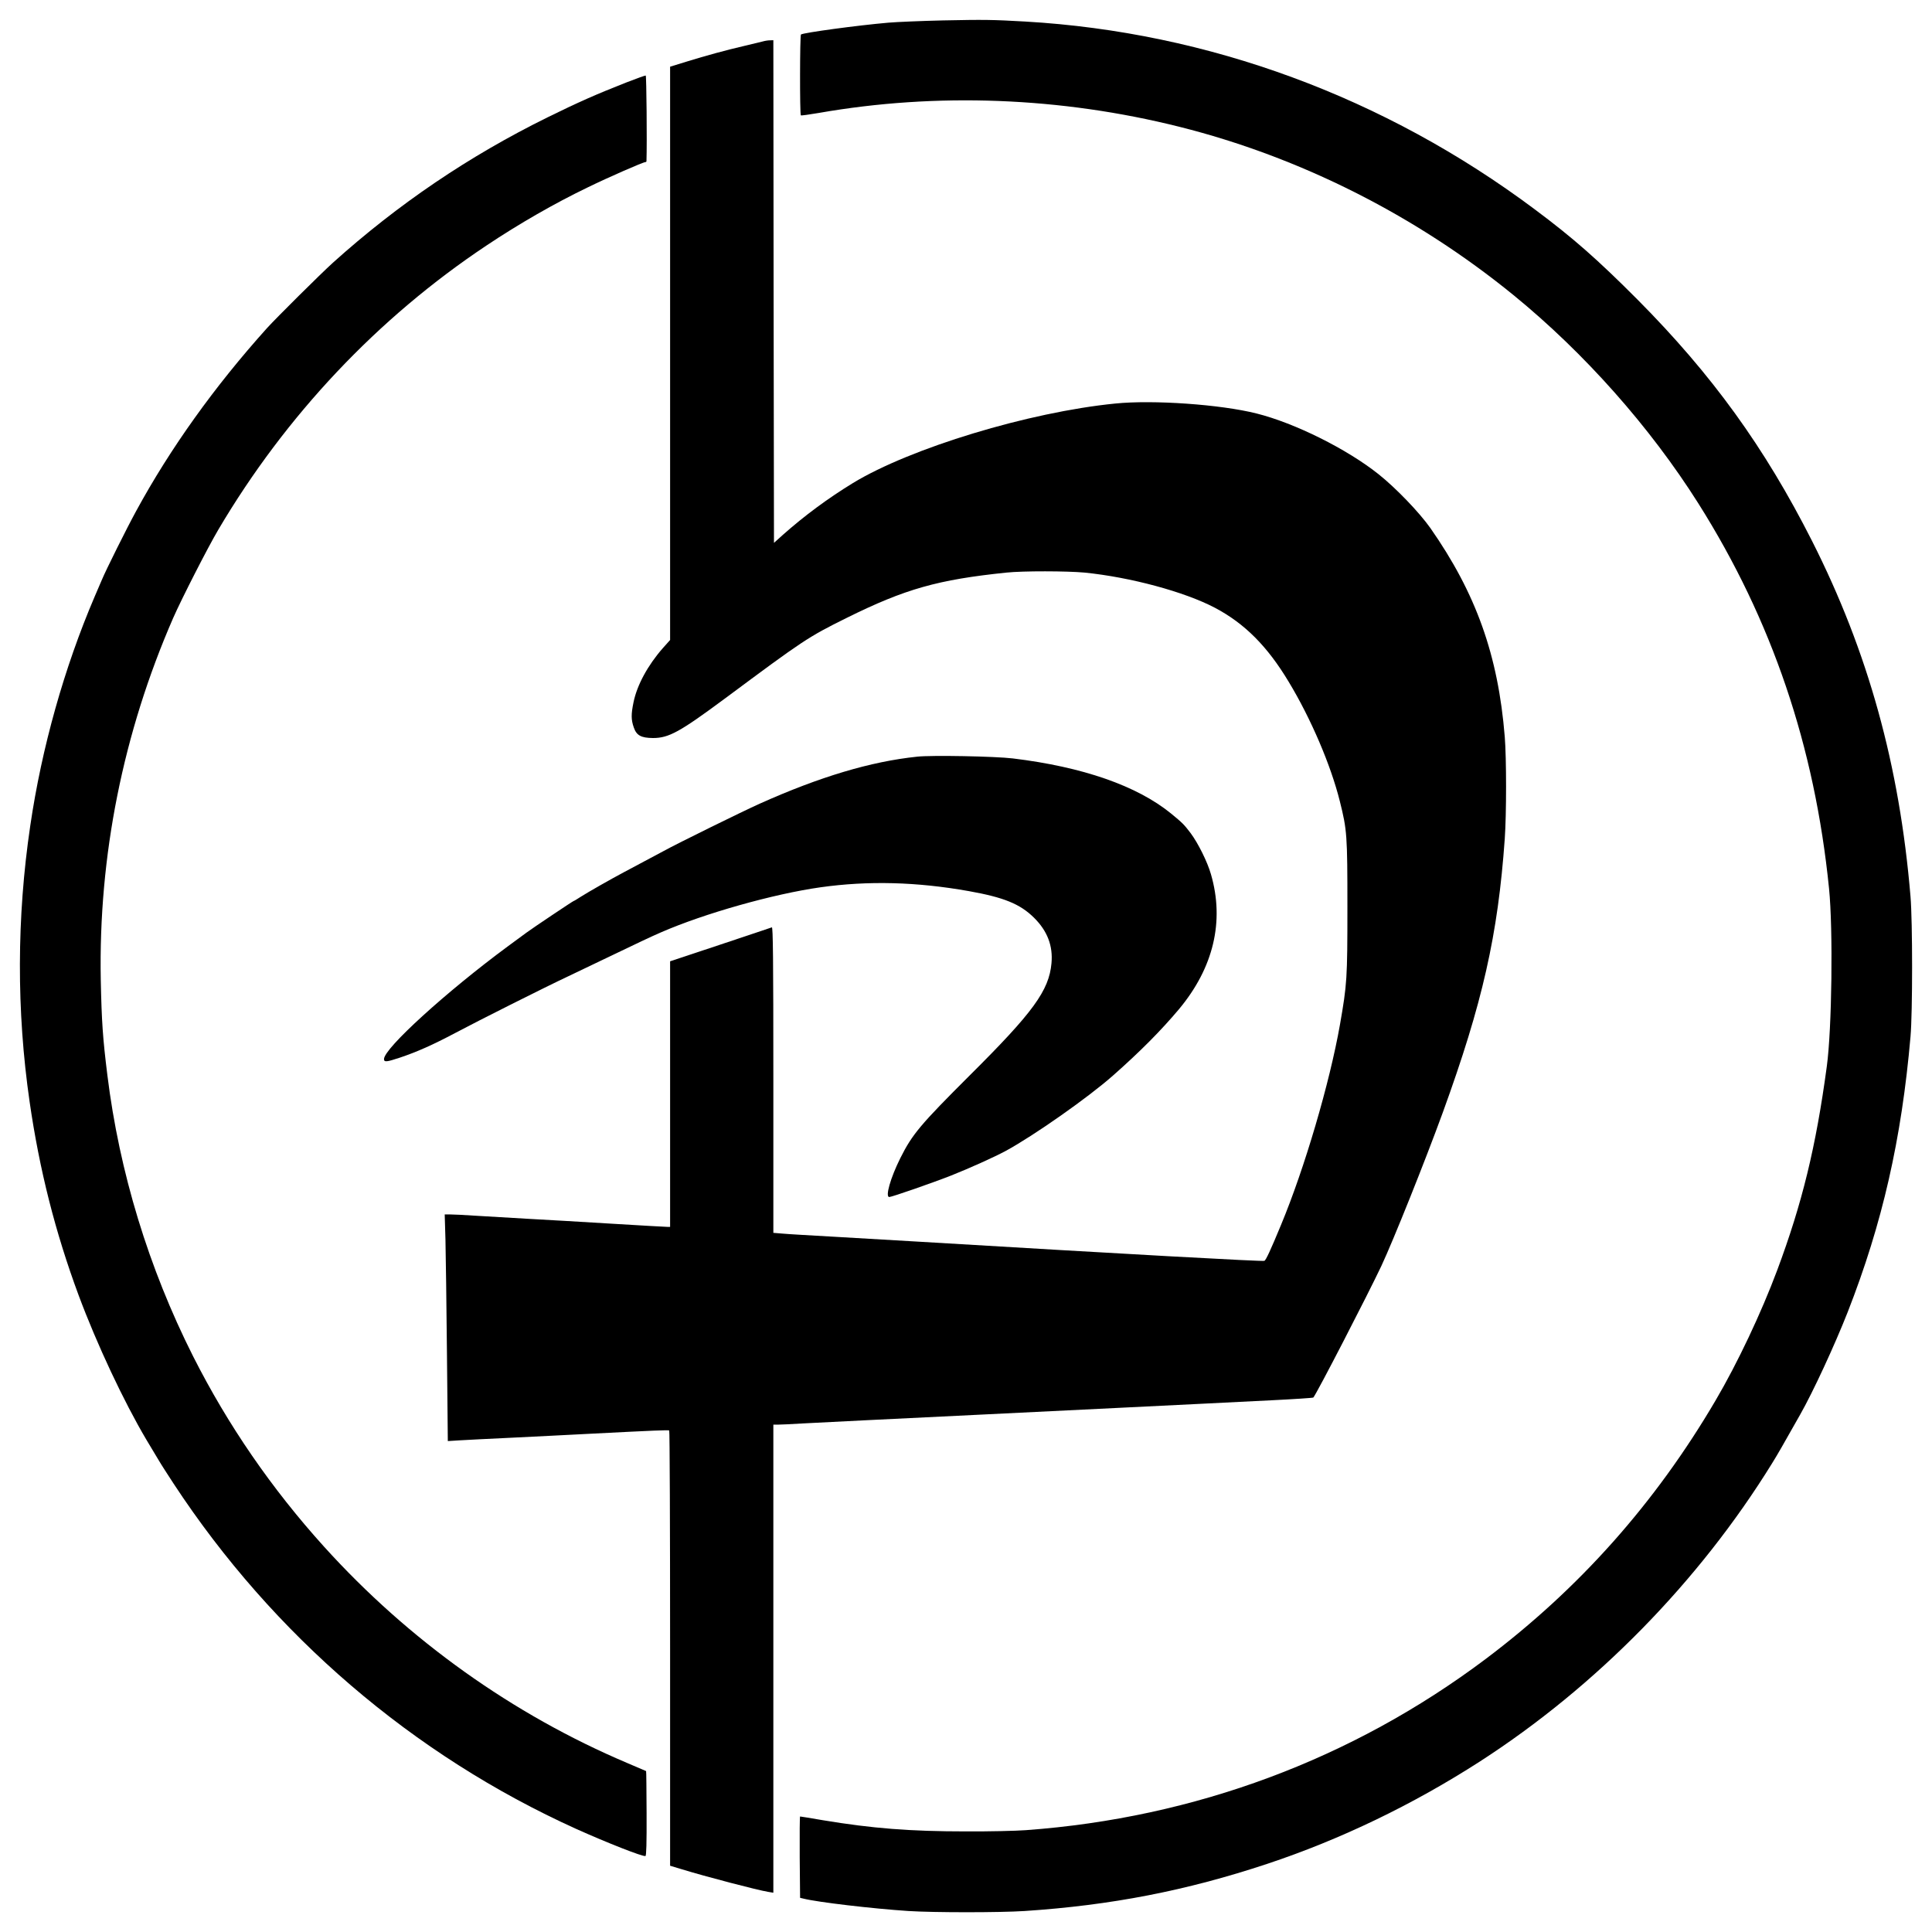
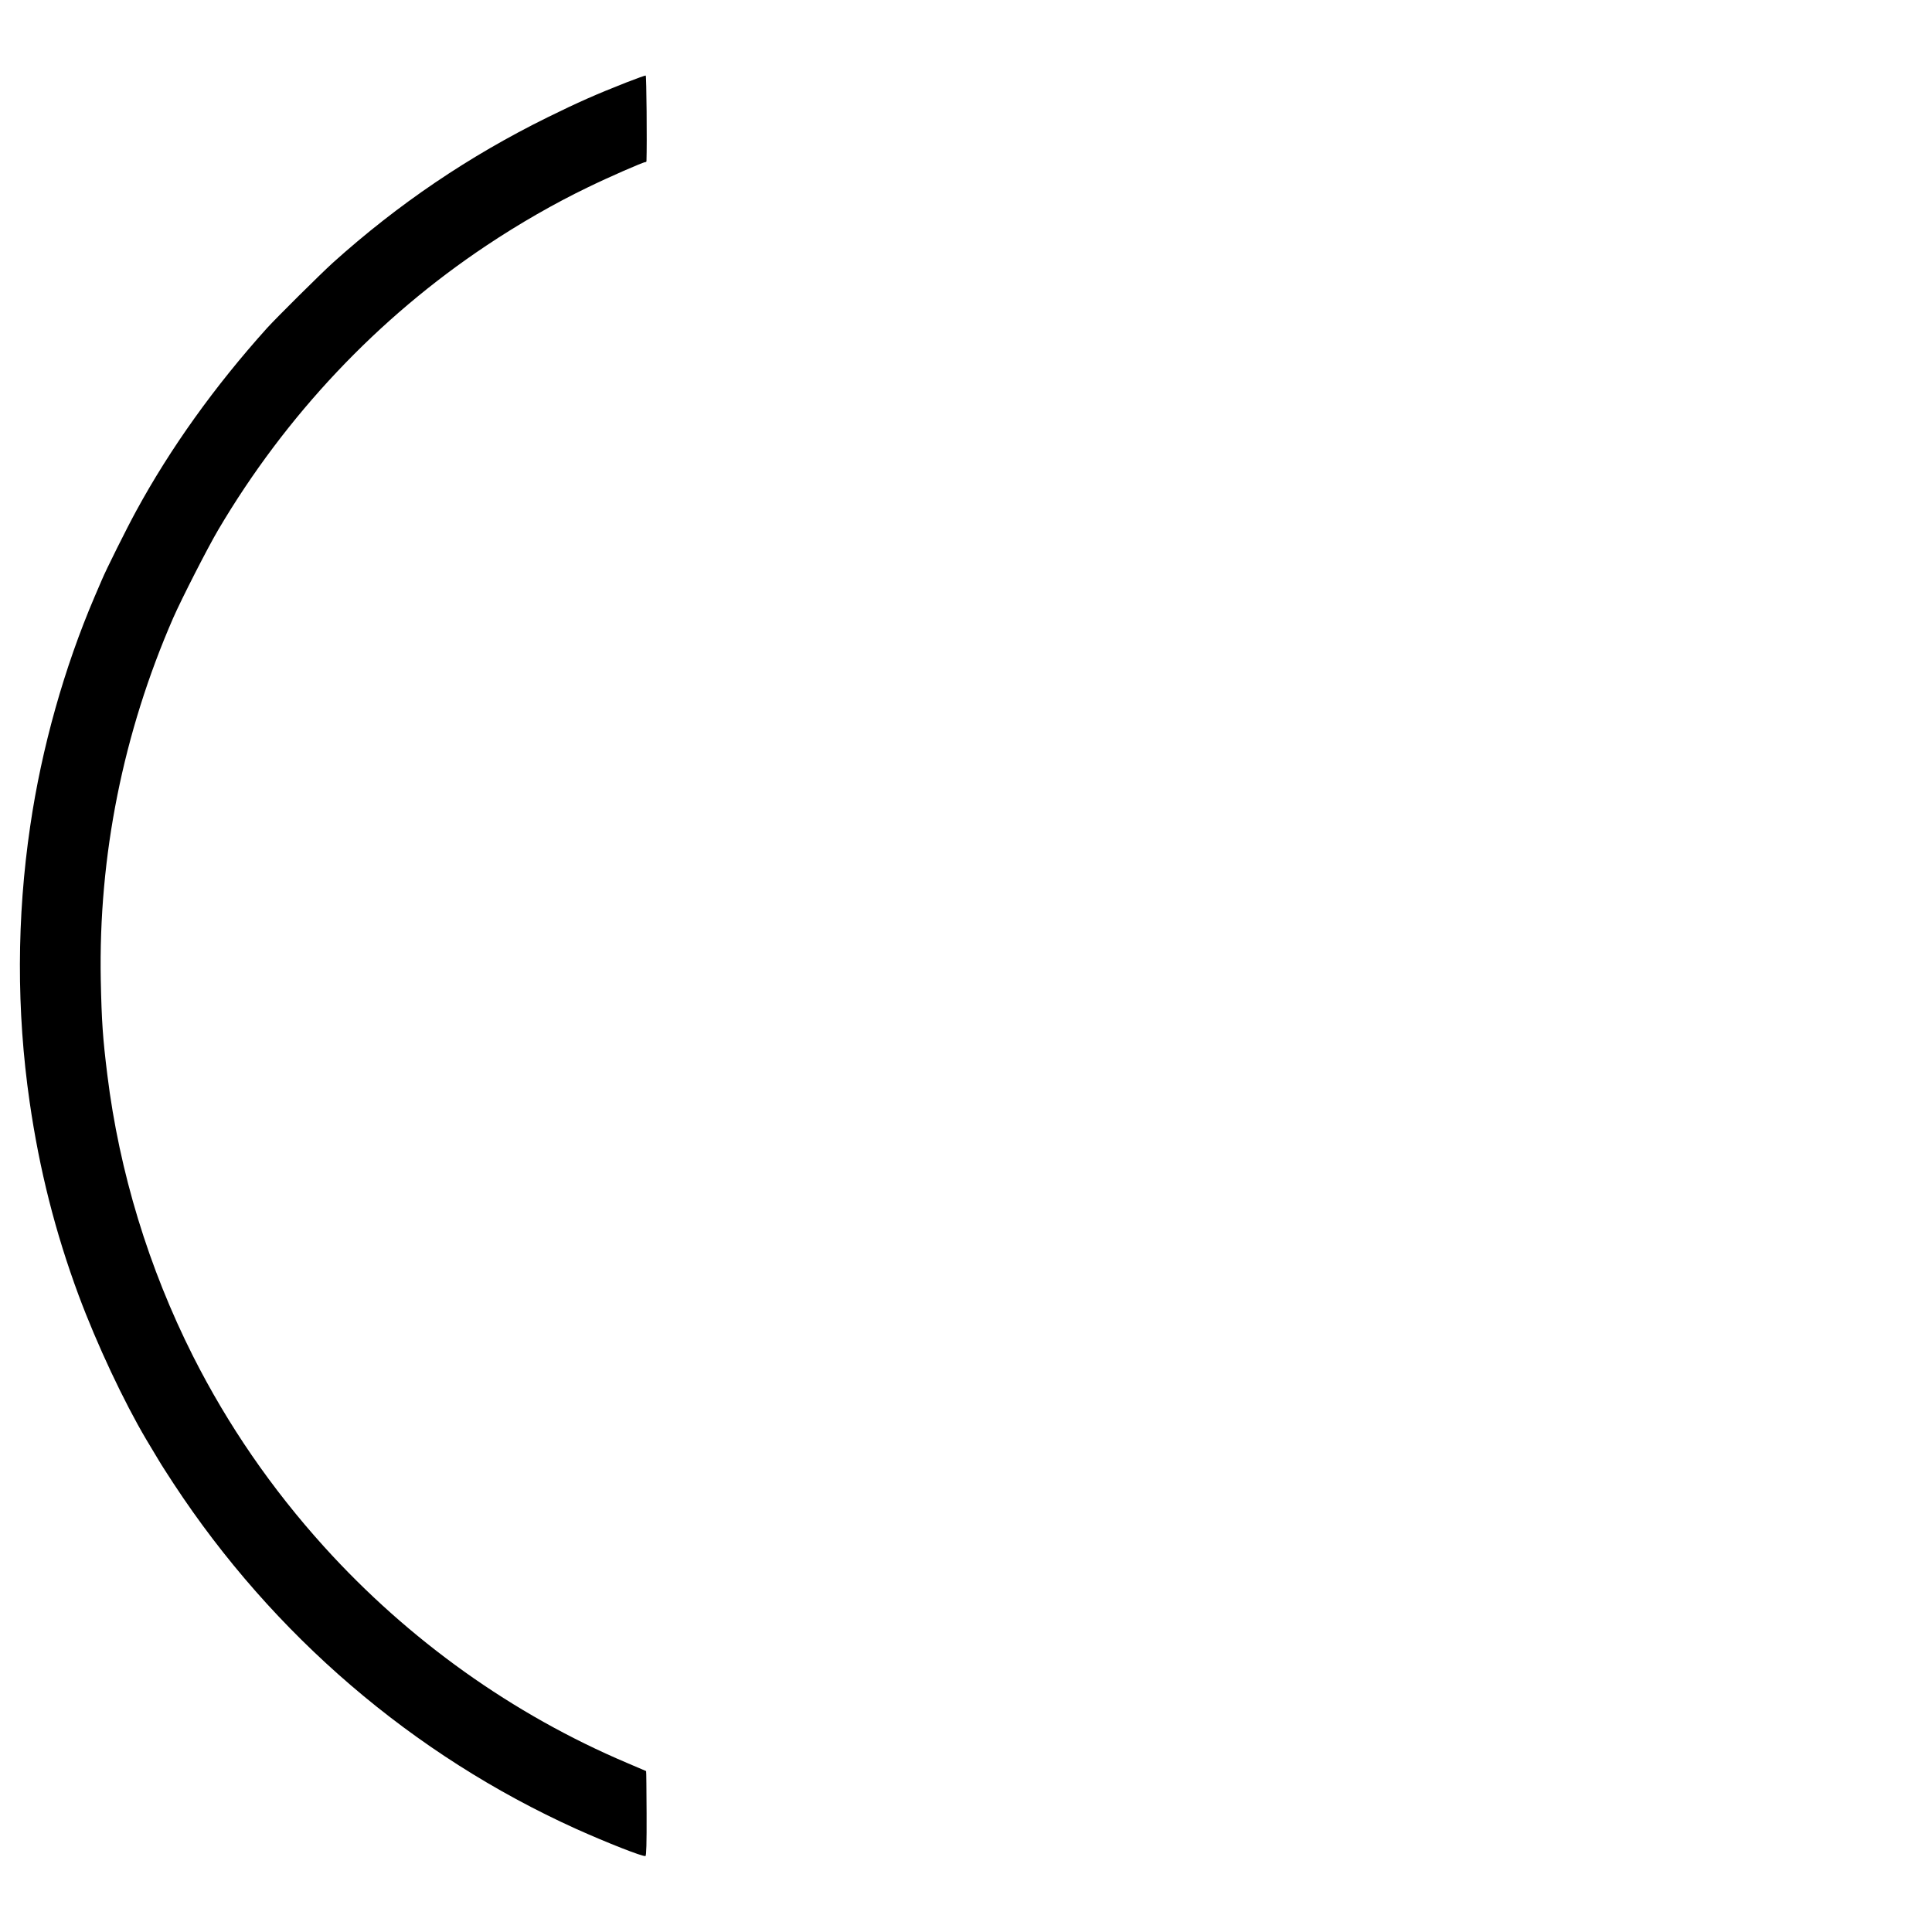
<svg xmlns="http://www.w3.org/2000/svg" xmlns:ns1="http://sodipodi.sourceforge.net/DTD/sodipodi-0.dtd" xmlns:ns2="http://www.inkscape.org/namespaces/inkscape" version="1.0" width="485.372" height="485.404" viewBox="0 0 388.297 388.323" id="svg3173" ns1:docname="kravmaga-logo-black.svg" ns2:version="1.2 (dc2aedaf03, 2022-05-15)">
  <ns1:namedview id="namedview59" pagecolor="#505050" bordercolor="#ffffff" borderopacity="1" ns2:pageshadow="0" ns2:pageopacity="0" ns2:pagecheckerboard="1" showgrid="false" fit-margin-top="5" fit-margin-left="5" fit-margin-right="5" fit-margin-bottom="5" ns2:zoom="1.2226373" ns2:cx="-60.115948" ns2:cy="281.35899" ns2:window-width="1916" ns2:window-height="1031" ns2:window-x="0" ns2:window-y="0" ns2:window-maximized="1" ns2:current-layer="svg3173" ns2:showpageshadow="0" ns2:deskcolor="#505050" />
  <defs id="defs3189" />
  <g transform="matrix(0.025,0,0,-0.025,2.929,385.08)" id="g3177" style="fill:#000000;stroke:none;fill-opacity:1">
-     <path d="m 7460,15239 c -168,-4 -363,-12 -435,-18 -252,-22 -679,-80 -703,-95 -9,-5 -10,-641 -1,-650 2,-3 67,6 143,19 947,166 1947,128 2900,-111 969,-243 1898,-711 2686,-1353 570,-465 1098,-1060 1487,-1676 591,-937 935,-1951 1050,-3095 33,-328 23,-1130 -18,-1430 -87,-646 -198,-1101 -399,-1639 -127,-340 -319,-747 -495,-1046 C 13191,3320 12579,2632 11825,2065 10753,1260 9488,789 8130,690 c -79,-6 -295,-11 -480,-10 -450,0 -756,24 -1152,90 -97,17 -180,30 -183,30 -3,0 -4,-147 -3,-327 l 3,-327 30,-7 c 111,-28 551,-80 841,-99 205,-13 732,-13 934,0 695,46 1299,163 1950,379 590,196 1171,476 1710,823 936,604 1762,1447 2349,2397 47,76 78,130 226,392 103,181 277,557 382,824 279,713 433,1389 505,2215 17,191 17,925 0,1125 -88,1055 -341,1968 -792,2860 -381,752 -804,1337 -1403,1940 -321,322 -517,495 -827,726 -1205,901 -2624,1424 -4095,1509 -263,15 -329,16 -665,9 z" id="path3179" style="fill:#000000;fill-opacity:1" />
-     <path d="m 6015,15070 c -16,-4 -82,-20 -145,-35 -155,-36 -308,-78 -467,-127 l -133,-41 v -2305 -2304 l -59,-66 c -121,-138 -207,-297 -235,-434 -20,-97 -20,-140 2,-203 22,-64 58,-84 154,-85 128,0 215,48 582,320 627,466 663,491 976,646 470,233 733,307 1284,364 133,14 487,13 628,0 368,-37 803,-154 1048,-283 239,-126 422,-310 593,-595 179,-296 339,-671 411,-960 58,-231 61,-272 61,-852 0,-576 -3,-618 -60,-945 -83,-470 -285,-1156 -474,-1610 -84,-203 -120,-280 -133,-288 -11,-7 -1111,54 -2763,153 -181,11 -490,29 -685,40 -195,11 -388,22 -427,26 l -73,6 v 1230 c 0,980 -3,1229 -12,1226 -7,-3 -194,-65 -415,-139 L 5270,7675 V 6608 5540 h -22 c -13,0 -210,11 -438,25 -228,14 -536,32 -685,40 -148,9 -340,20 -425,25 -85,6 -174,10 -198,10 h -44 l 6,-202 c 3,-112 8,-522 12,-912 l 7,-708 96,6 c 53,3 240,13 416,21 176,9 453,22 615,31 544,28 645,32 653,27 4,-2 7,-790 7,-1752 V 404 l 93,-28 c 188,-58 609,-168 695,-182 l 42,-7 v 1882 1881 h 34 c 19,0 112,4 207,10 96,5 318,16 494,25 176,8 590,29 920,45 330,16 834,41 1120,55 286,14 606,30 710,35 105,5 339,17 520,26 182,9 333,19 336,22 24,25 435,821 547,1058 96,205 352,844 494,1234 320,881 443,1426 498,2200 14,199 14,646 0,820 -53,655 -231,1153 -598,1678 -89,126 -277,322 -418,434 -254,202 -672,410 -979,487 -289,73 -833,111 -1137,80 -695,-69 -1646,-358 -2108,-639 -201,-123 -388,-261 -565,-418 l -70,-63 -3,2021 -2,2020 -28,-1 c -15,0 -40,-4 -57,-9 z" id="path3181" style="fill:#000000;fill-opacity:1" />
    <path d="m 4920,14741 c -249,-98 -387,-159 -635,-281 -633,-312 -1201,-697 -1726,-1169 -98,-89 -452,-440 -530,-526 -421,-468 -778,-967 -1052,-1471 -75,-137 -242,-472 -276,-554 -13,-30 -39,-91 -58,-135 C 400,10037 218,9392 126,8764 17,8028 15,7276 121,6545 200,5999 327,5497 515,4990 c 147,-395 364,-856 544,-1160 35,-58 79,-132 99,-165 19,-33 74,-118 121,-190 800,-1218 1923,-2181 3236,-2775 245,-110 536,-225 557,-218 7,3 10,102 9,343 -1,186 -2,339 -4,340 -1,1 -69,30 -152,65 -920,390 -1757,987 -2437,1739 -422,467 -773,977 -1053,1531 -357,708 -593,1482 -689,2260 -37,298 -46,430 -53,765 -19,995 179,1986 582,2910 68,155 279,568 363,710 543,920 1283,1703 2155,2284 265,177 548,339 811,466 170,83 449,205 467,205 5,0 9,3 9,8 5,148 0,687 -6,688 -5,1 -74,-24 -154,-55 z" id="path3183" style="fill:#000000;fill-opacity:1" />
-     <path d="m 7255,9320 c -372,-39 -781,-161 -1265,-378 -134,-60 -661,-319 -775,-382 -27,-15 -95,-51 -150,-80 -55,-29 -129,-69 -165,-88 -102,-54 -290,-161 -348,-198 -29,-19 -54,-34 -57,-34 -5,0 -332,-219 -379,-254 -17,-13 -85,-63 -151,-111 -493,-364 -995,-820 -995,-906 0,-26 20,-24 126,11 140,47 266,103 449,200 182,97 732,373 905,454 58,28 184,88 280,134 294,141 382,183 465,219 350,153 908,310 1284,363 384,54 773,44 1194,-31 280,-50 411,-103 523,-214 107,-106 153,-226 140,-366 -20,-219 -147,-394 -655,-899 -399,-398 -464,-475 -560,-667 -80,-160 -123,-313 -89,-313 20,0 351,115 498,173 146,58 344,147 439,198 226,123 662,429 861,605 221,195 388,364 531,534 278,333 367,707 257,1085 -29,101 -103,249 -163,330 -55,72 -64,81 -159,159 -273,222 -709,374 -1271,442 -141,17 -654,27 -770,14 z" id="path3185" style="fill:#000000;fill-opacity:1" />
  </g>
</svg>